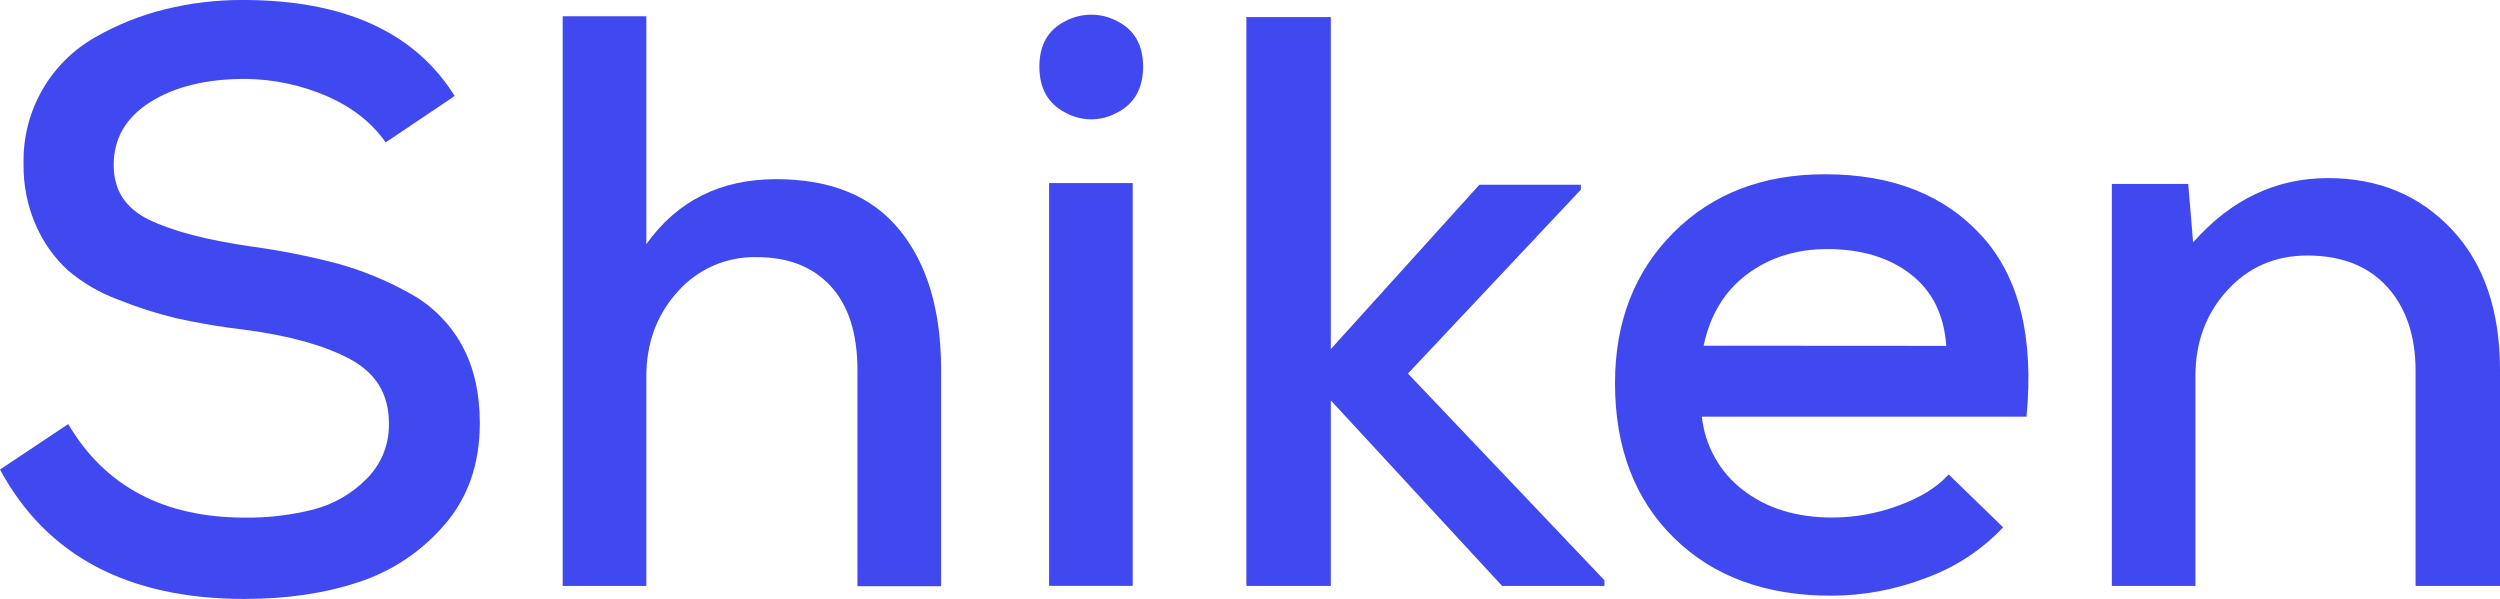
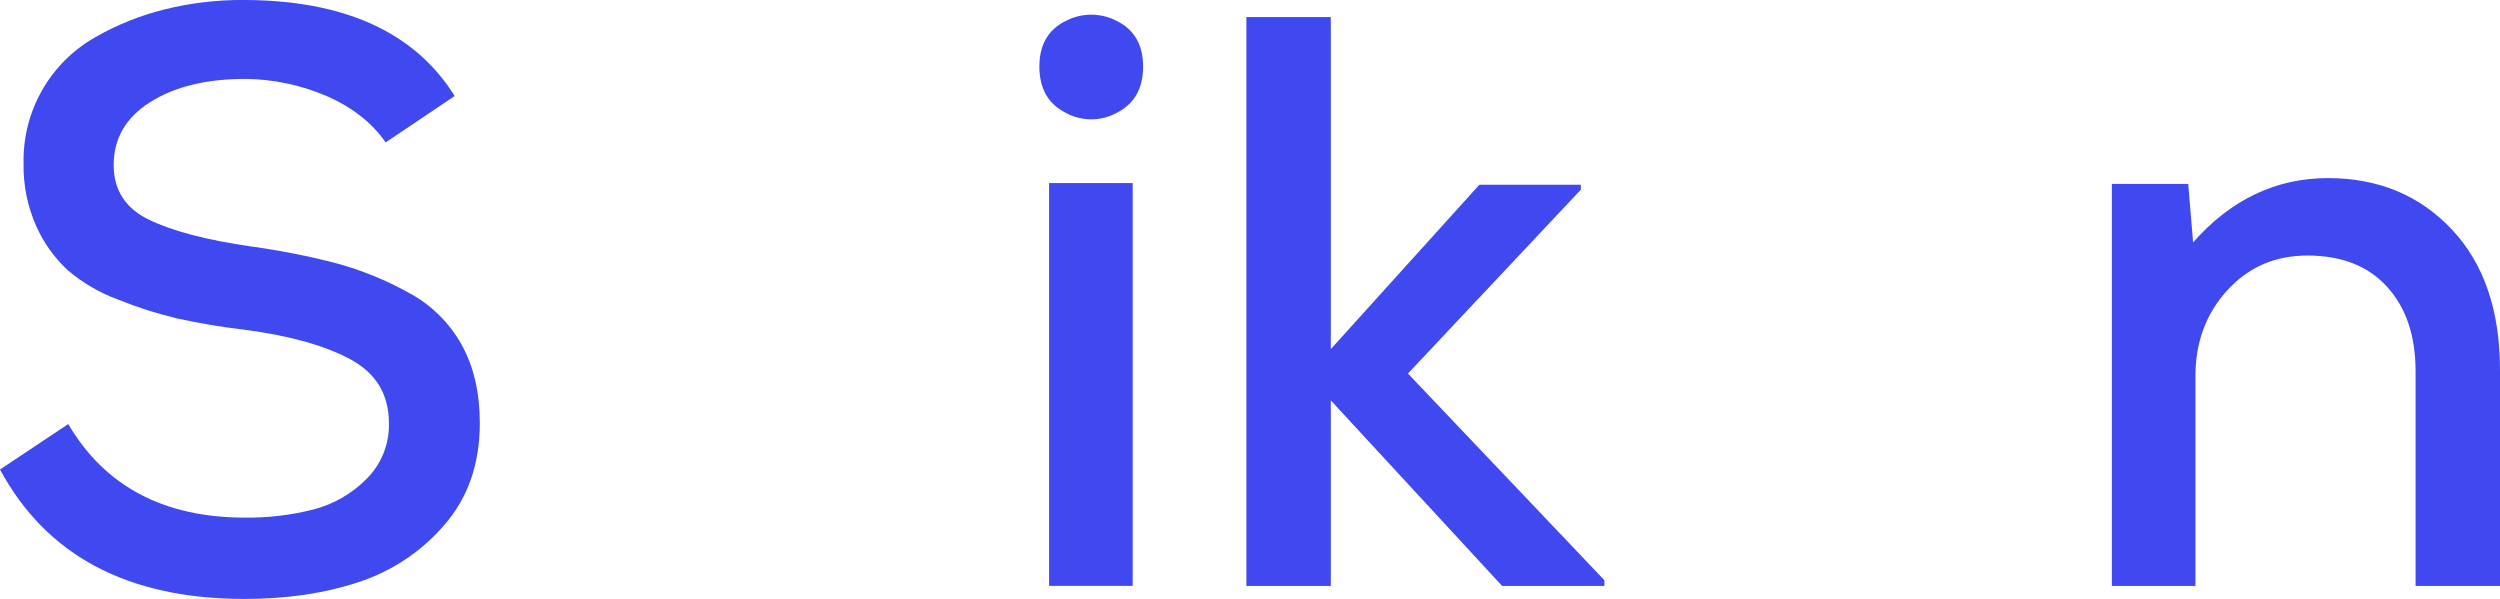
<svg xmlns="http://www.w3.org/2000/svg" width="96" height="23" viewBox="0 0 96 23" fill="none">
  <path d="M14.809 5.469C14.289 4.72 13.546 4.132 12.579 3.703C11.58 3.268 10.505 3.04 9.416 3.03C7.922 3.03 6.707 3.327 5.768 3.921C4.83 4.515 4.362 5.322 4.366 6.343C4.366 7.301 4.817 7.999 5.721 8.437C6.624 8.876 7.939 9.219 9.666 9.468C10.78 9.62 11.884 9.84 12.971 10.125C13.915 10.387 14.824 10.759 15.681 11.234C16.539 11.688 17.248 12.381 17.723 13.229C18.191 14.074 18.425 15.079 18.425 16.245C18.425 17.808 17.973 19.11 17.068 20.152C16.189 21.177 15.046 21.939 13.763 22.355C12.469 22.785 11.01 23 9.385 22.999C4.916 22.999 1.788 21.343 0 18.03L2.62 16.284C4.03 18.68 6.295 19.878 9.416 19.877C10.297 19.886 11.175 19.781 12.029 19.566C12.803 19.367 13.509 18.962 14.072 18.393C14.354 18.114 14.576 17.78 14.725 17.411C14.873 17.042 14.944 16.647 14.934 16.249C14.934 15.146 14.44 14.328 13.453 13.796C12.466 13.264 11.099 12.883 9.352 12.656C8.489 12.555 7.63 12.411 6.781 12.223C6.011 12.038 5.256 11.797 4.521 11.499C3.821 11.241 3.172 10.861 2.603 10.377C2.086 9.899 1.672 9.319 1.388 8.674C1.054 7.921 0.889 7.104 0.905 6.281C0.883 5.301 1.126 4.334 1.608 3.481C2.09 2.628 2.793 1.922 3.643 1.438C4.484 0.954 5.388 0.591 6.329 0.359C7.309 0.116 8.314 -0.004 9.322 -0.001C13.21 -0.001 15.923 1.228 17.46 3.686L14.809 5.469Z" fill="#4048EF" />
-   <path d="M24.819 0.624V9.375C26.004 7.712 27.667 6.88 29.808 6.88C31.907 6.88 33.487 7.531 34.547 8.833C35.608 10.136 36.138 11.923 36.138 14.197V22.509H32.926V14.219C32.926 12.806 32.583 11.727 31.896 10.985C31.21 10.242 30.264 9.872 29.059 9.875C28.486 9.86 27.917 9.972 27.392 10.201C26.867 10.431 26.398 10.773 26.019 11.203C25.218 12.089 24.818 13.177 24.819 14.469V22.5H21.607V0.624H24.819Z" fill="#4048EF" />
  <path d="M40.908 0.813C41.214 0.649 41.556 0.564 41.903 0.564C42.251 0.564 42.593 0.649 42.899 0.813C43.563 1.146 43.895 1.728 43.895 2.559C43.895 3.391 43.563 3.979 42.899 4.324C42.594 4.493 42.252 4.582 41.903 4.582C41.555 4.582 41.212 4.493 40.908 4.324C40.244 3.98 39.912 3.392 39.912 2.559C39.912 1.727 40.244 1.145 40.908 0.813ZM40.285 7.031V22.497H43.496V7.031H40.285Z" fill="#4048EF" />
  <path d="M51.103 0.656V13.406L56.809 7.093H60.706V7.282L54.065 14.344L61.61 22.282V22.5H57.682L51.103 15.375V22.5H47.861V0.656H51.103Z" fill="#4048EF" />
-   <path d="M65.352 16C65.41 16.552 65.579 17.086 65.85 17.569C66.12 18.053 66.487 18.476 66.926 18.813C67.831 19.52 68.979 19.873 70.371 19.874C71.228 19.87 72.077 19.717 72.881 19.422C73.723 19.12 74.373 18.719 74.83 18.219L76.92 20.25C76.101 21.116 75.092 21.779 73.973 22.187C72.806 22.64 71.565 22.874 70.314 22.875C67.798 22.875 65.787 22.136 64.281 20.656C62.774 19.177 62.019 17.198 62.016 14.718C62.016 12.363 62.762 10.436 64.256 8.937C65.749 7.438 67.693 6.689 70.086 6.692C72.663 6.692 74.669 7.482 76.103 9.062C77.538 10.641 78.109 12.954 77.818 15.999L65.352 16ZM74.737 13.281C74.654 12.094 74.202 11.179 73.38 10.537C72.559 9.895 71.495 9.57 70.189 9.563C68.983 9.563 67.949 9.886 67.087 10.531C66.225 11.176 65.669 12.091 65.419 13.275L74.737 13.281Z" fill="#4048EF" />
  <path d="M92.758 22.5V14.25C92.758 12.896 92.394 11.818 91.667 11.016C90.939 10.214 89.919 9.813 88.608 9.812C87.363 9.812 86.334 10.26 85.521 11.156C84.708 12.051 84.303 13.145 84.305 14.437V22.5H81.095V7.062H84.028L84.215 9.307C85.669 7.662 87.394 6.84 89.391 6.839C91.324 6.839 92.909 7.495 94.146 8.807C95.383 10.119 96.001 11.923 96 14.219V22.5H92.758Z" fill="#4048EF" />
</svg>